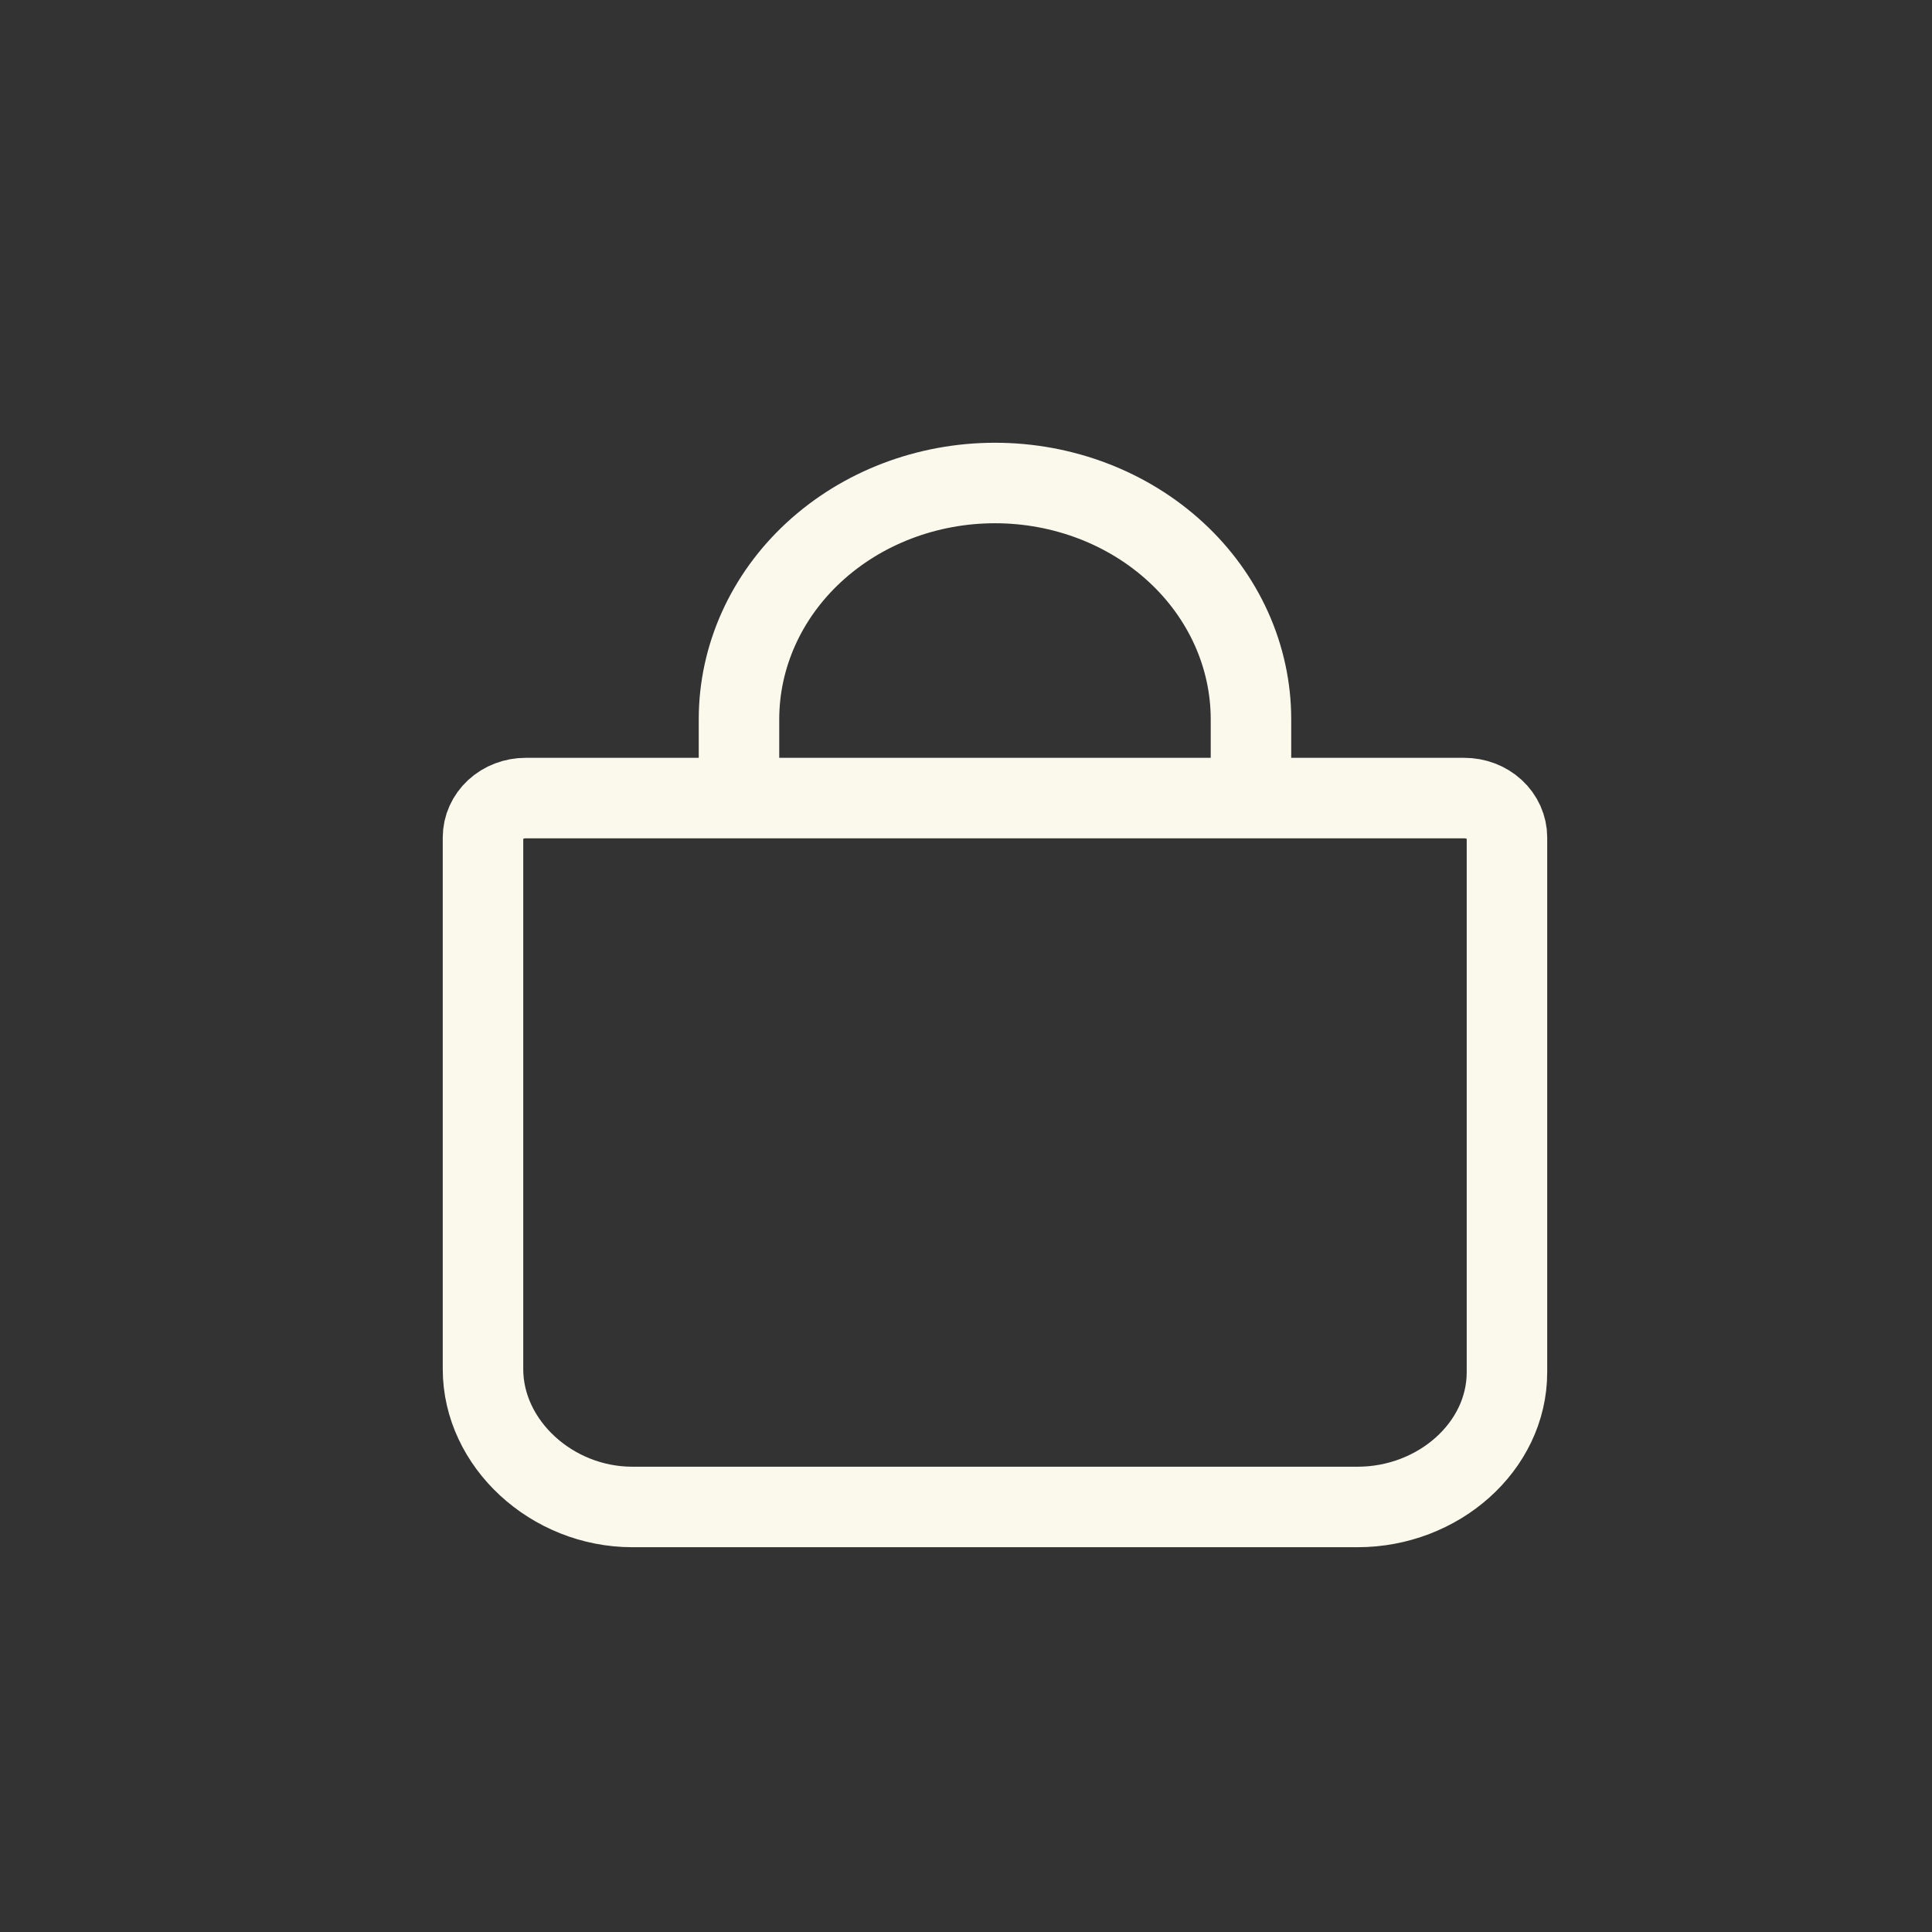
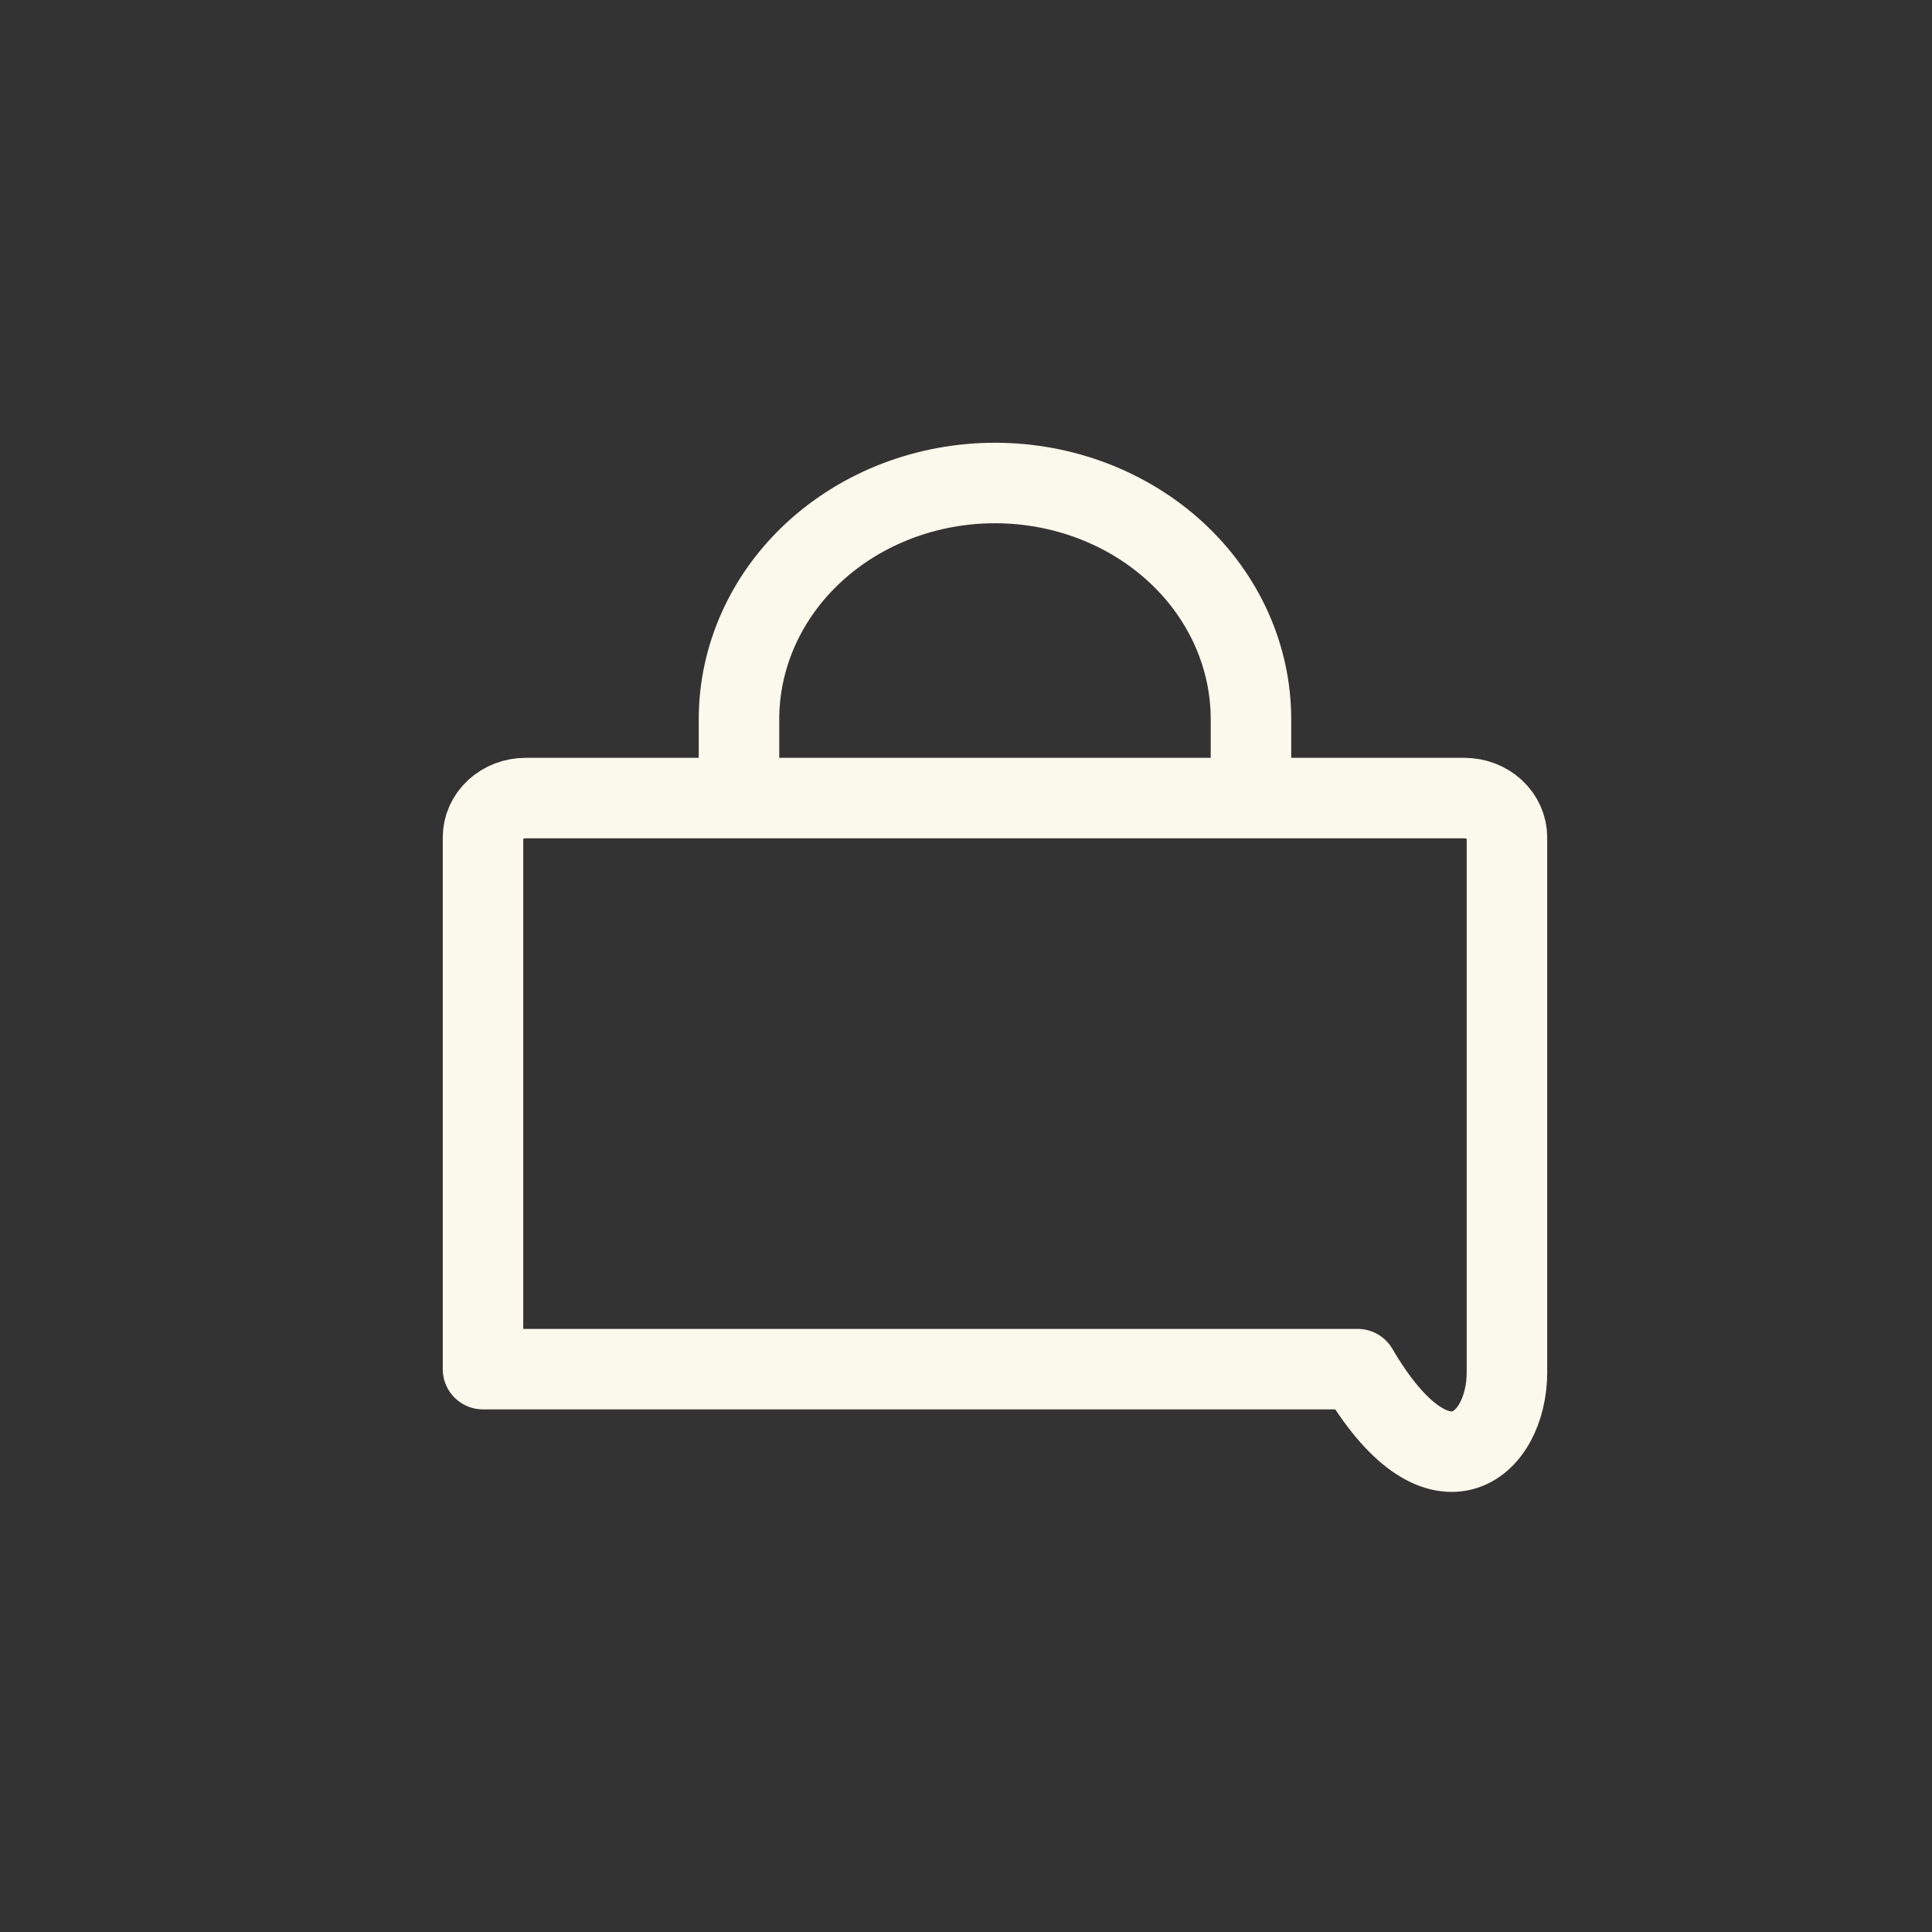
<svg xmlns="http://www.w3.org/2000/svg" width="24" height="24" viewBox="0 0 24 24" fill="none">
  <rect x="0" y="0" width="24" height="24" fill="#333333" stroke="none" />
-   <path d="M9.18 9.914V8.935C9.18 8.157 9.515 7.41 10.111 6.86C10.708 6.309 11.517 6 12.36 6C13.203 6 14.012 6.309 14.609 6.86C15.205 7.41 15.54 8.157 15.54 8.935V9.914M6.53 9.914C6.389 9.914 6.255 9.965 6.155 10.057C6.056 10.149 6 10.273 6 10.403V17.008C6 17.932 6.853 18.72 7.855 18.72H16.865C17.867 18.72 18.72 17.971 18.72 17.046V10.403C18.72 10.273 18.664 10.149 18.565 10.057C18.465 9.965 18.331 9.914 18.19 9.914H6.53Z" stroke="#FBF8EC" stroke-linecap="round" stroke-linejoin="round" />
+   <path d="M9.18 9.914V8.935C9.18 8.157 9.515 7.41 10.111 6.86C10.708 6.309 11.517 6 12.36 6C13.203 6 14.012 6.309 14.609 6.86C15.205 7.41 15.54 8.157 15.54 8.935V9.914M6.53 9.914C6.389 9.914 6.255 9.965 6.155 10.057C6.056 10.149 6 10.273 6 10.403V17.008H16.865C17.867 18.72 18.72 17.971 18.72 17.046V10.403C18.72 10.273 18.664 10.149 18.565 10.057C18.465 9.965 18.331 9.914 18.19 9.914H6.53Z" stroke="#FBF8EC" stroke-linecap="round" stroke-linejoin="round" />
</svg>